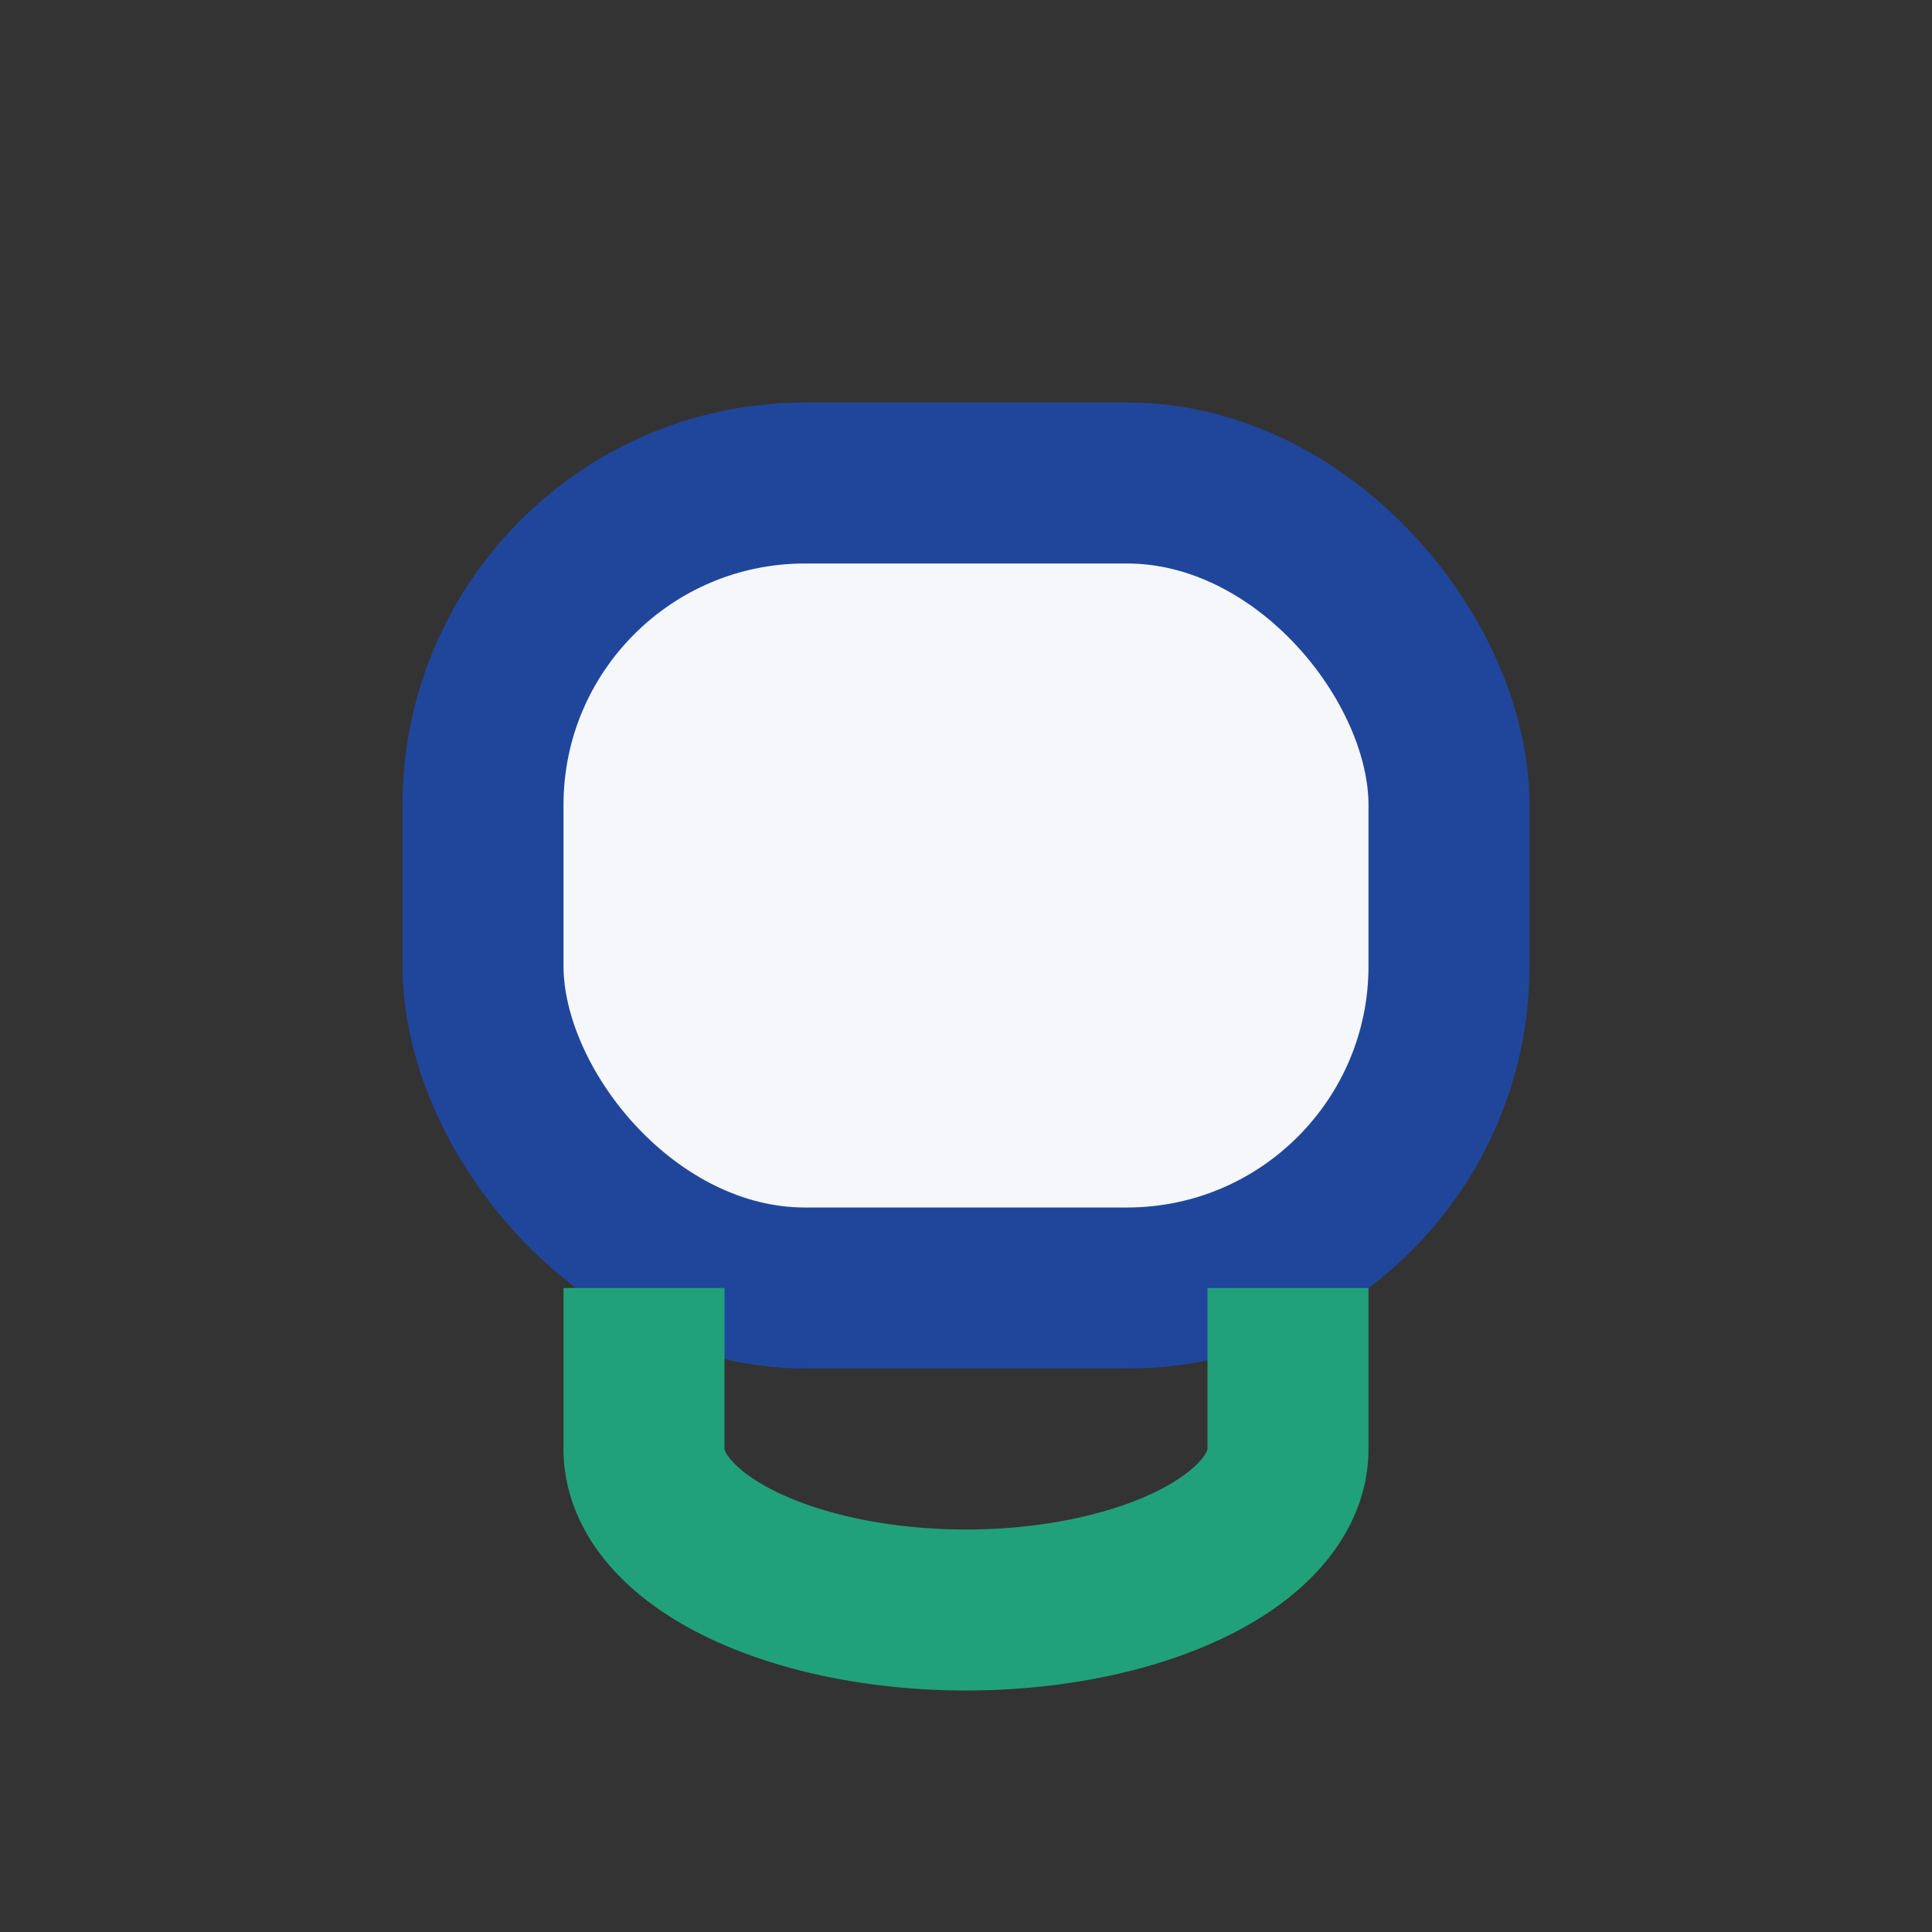
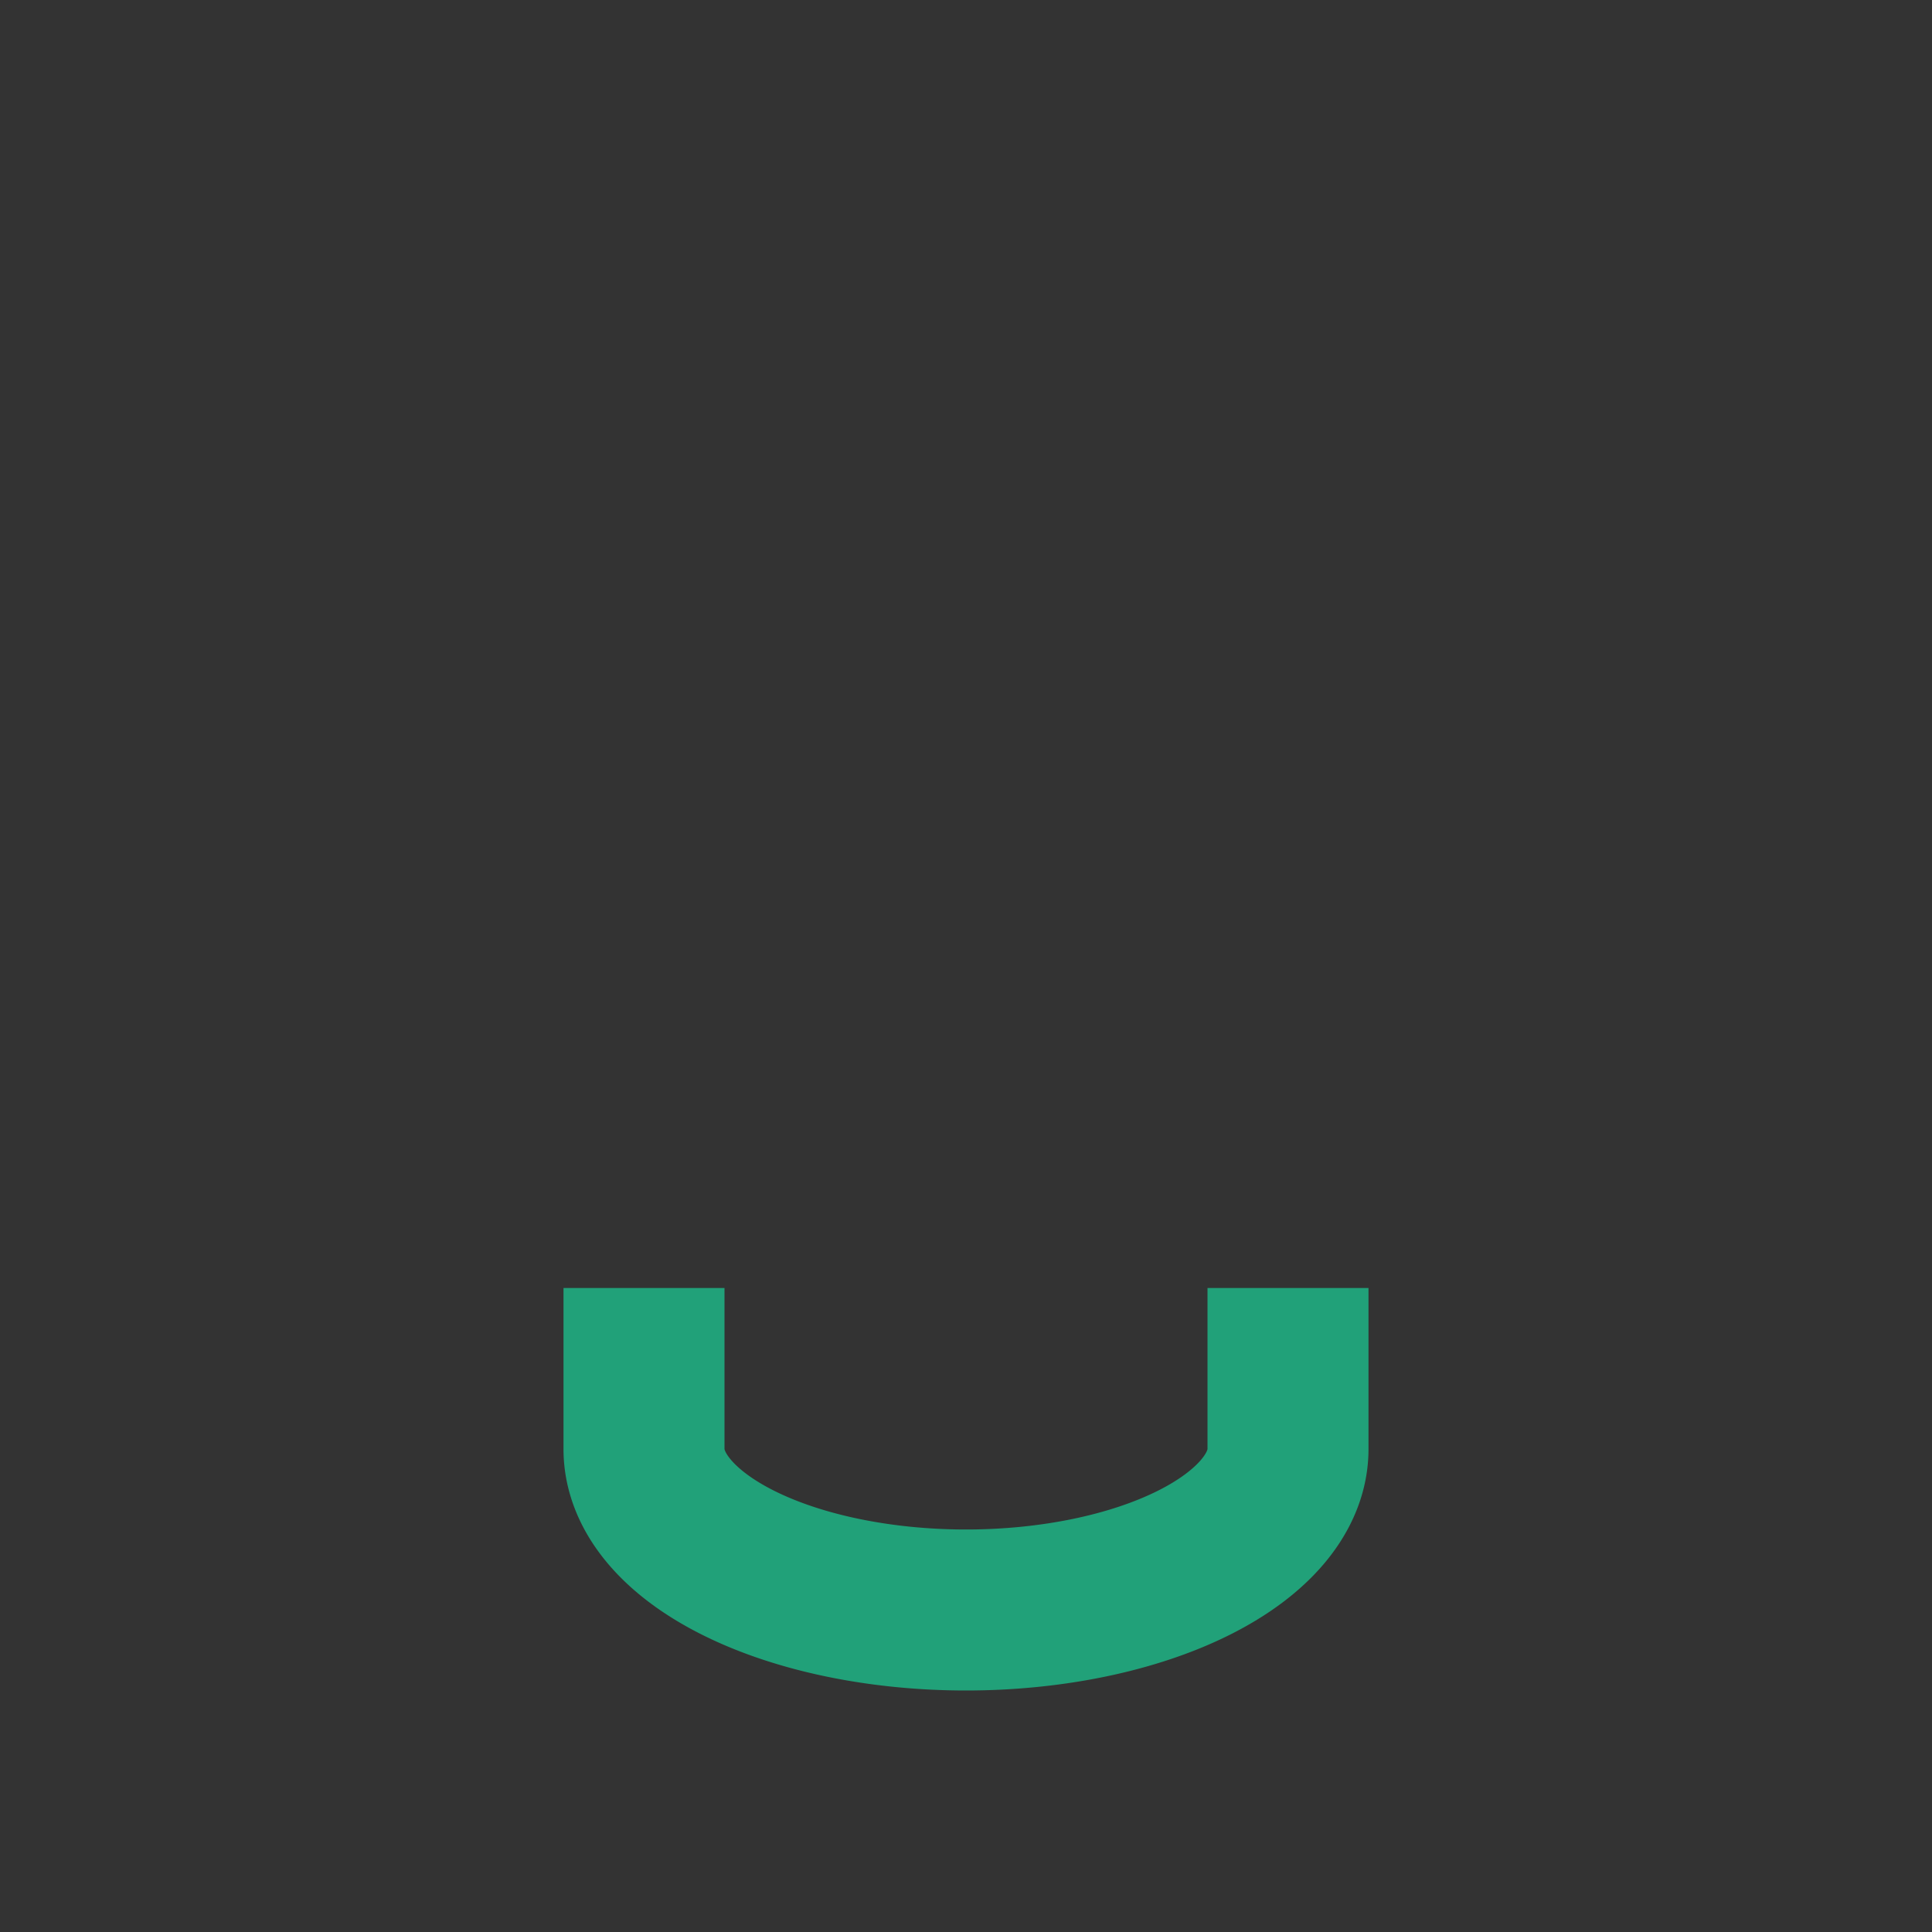
<svg xmlns="http://www.w3.org/2000/svg" width="24" height="24" viewBox="0 0 24 24">
  <rect x="0" y="0" width="24" height="24" fill="#333333" stroke="none" />
-   <rect x="6" y="6" width="12" height="10" rx="4" fill="#F5F7FA" stroke="#20469B" stroke-width="2" />
  <path d="M8 16v2a4 2 0 0 0 8 0v-2" stroke="#21A179" stroke-width="2" fill="none" />
</svg>